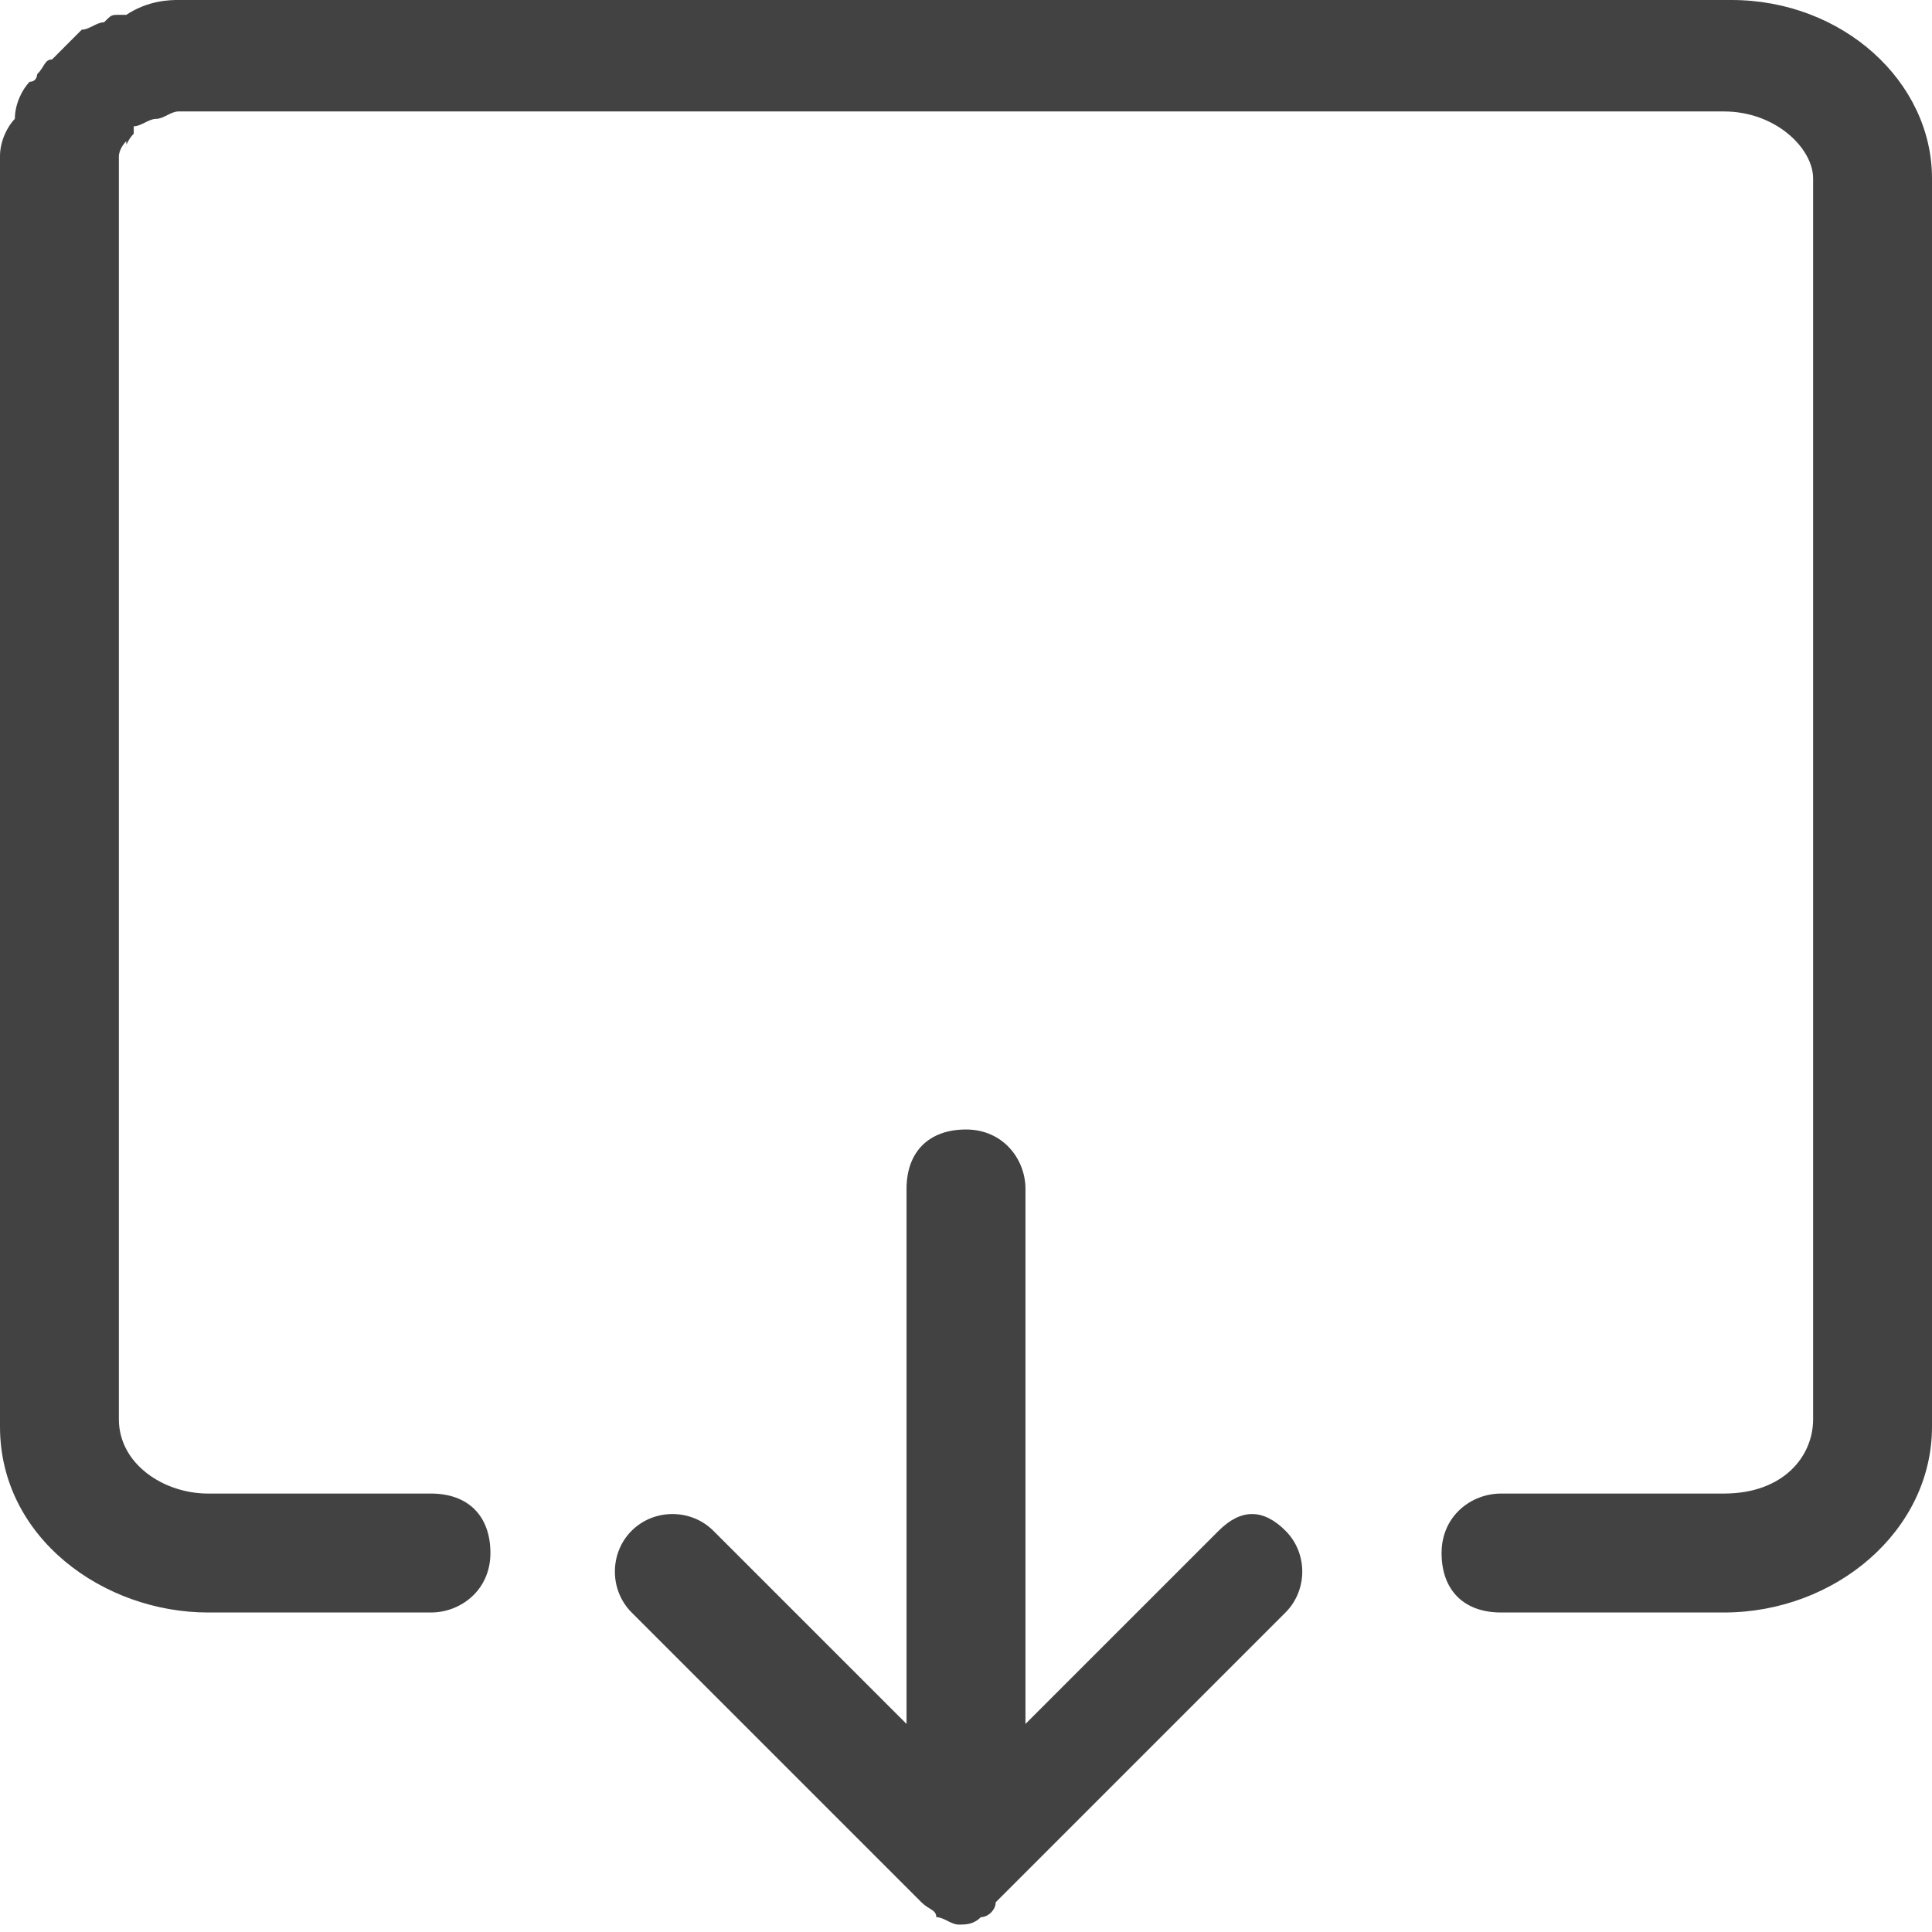
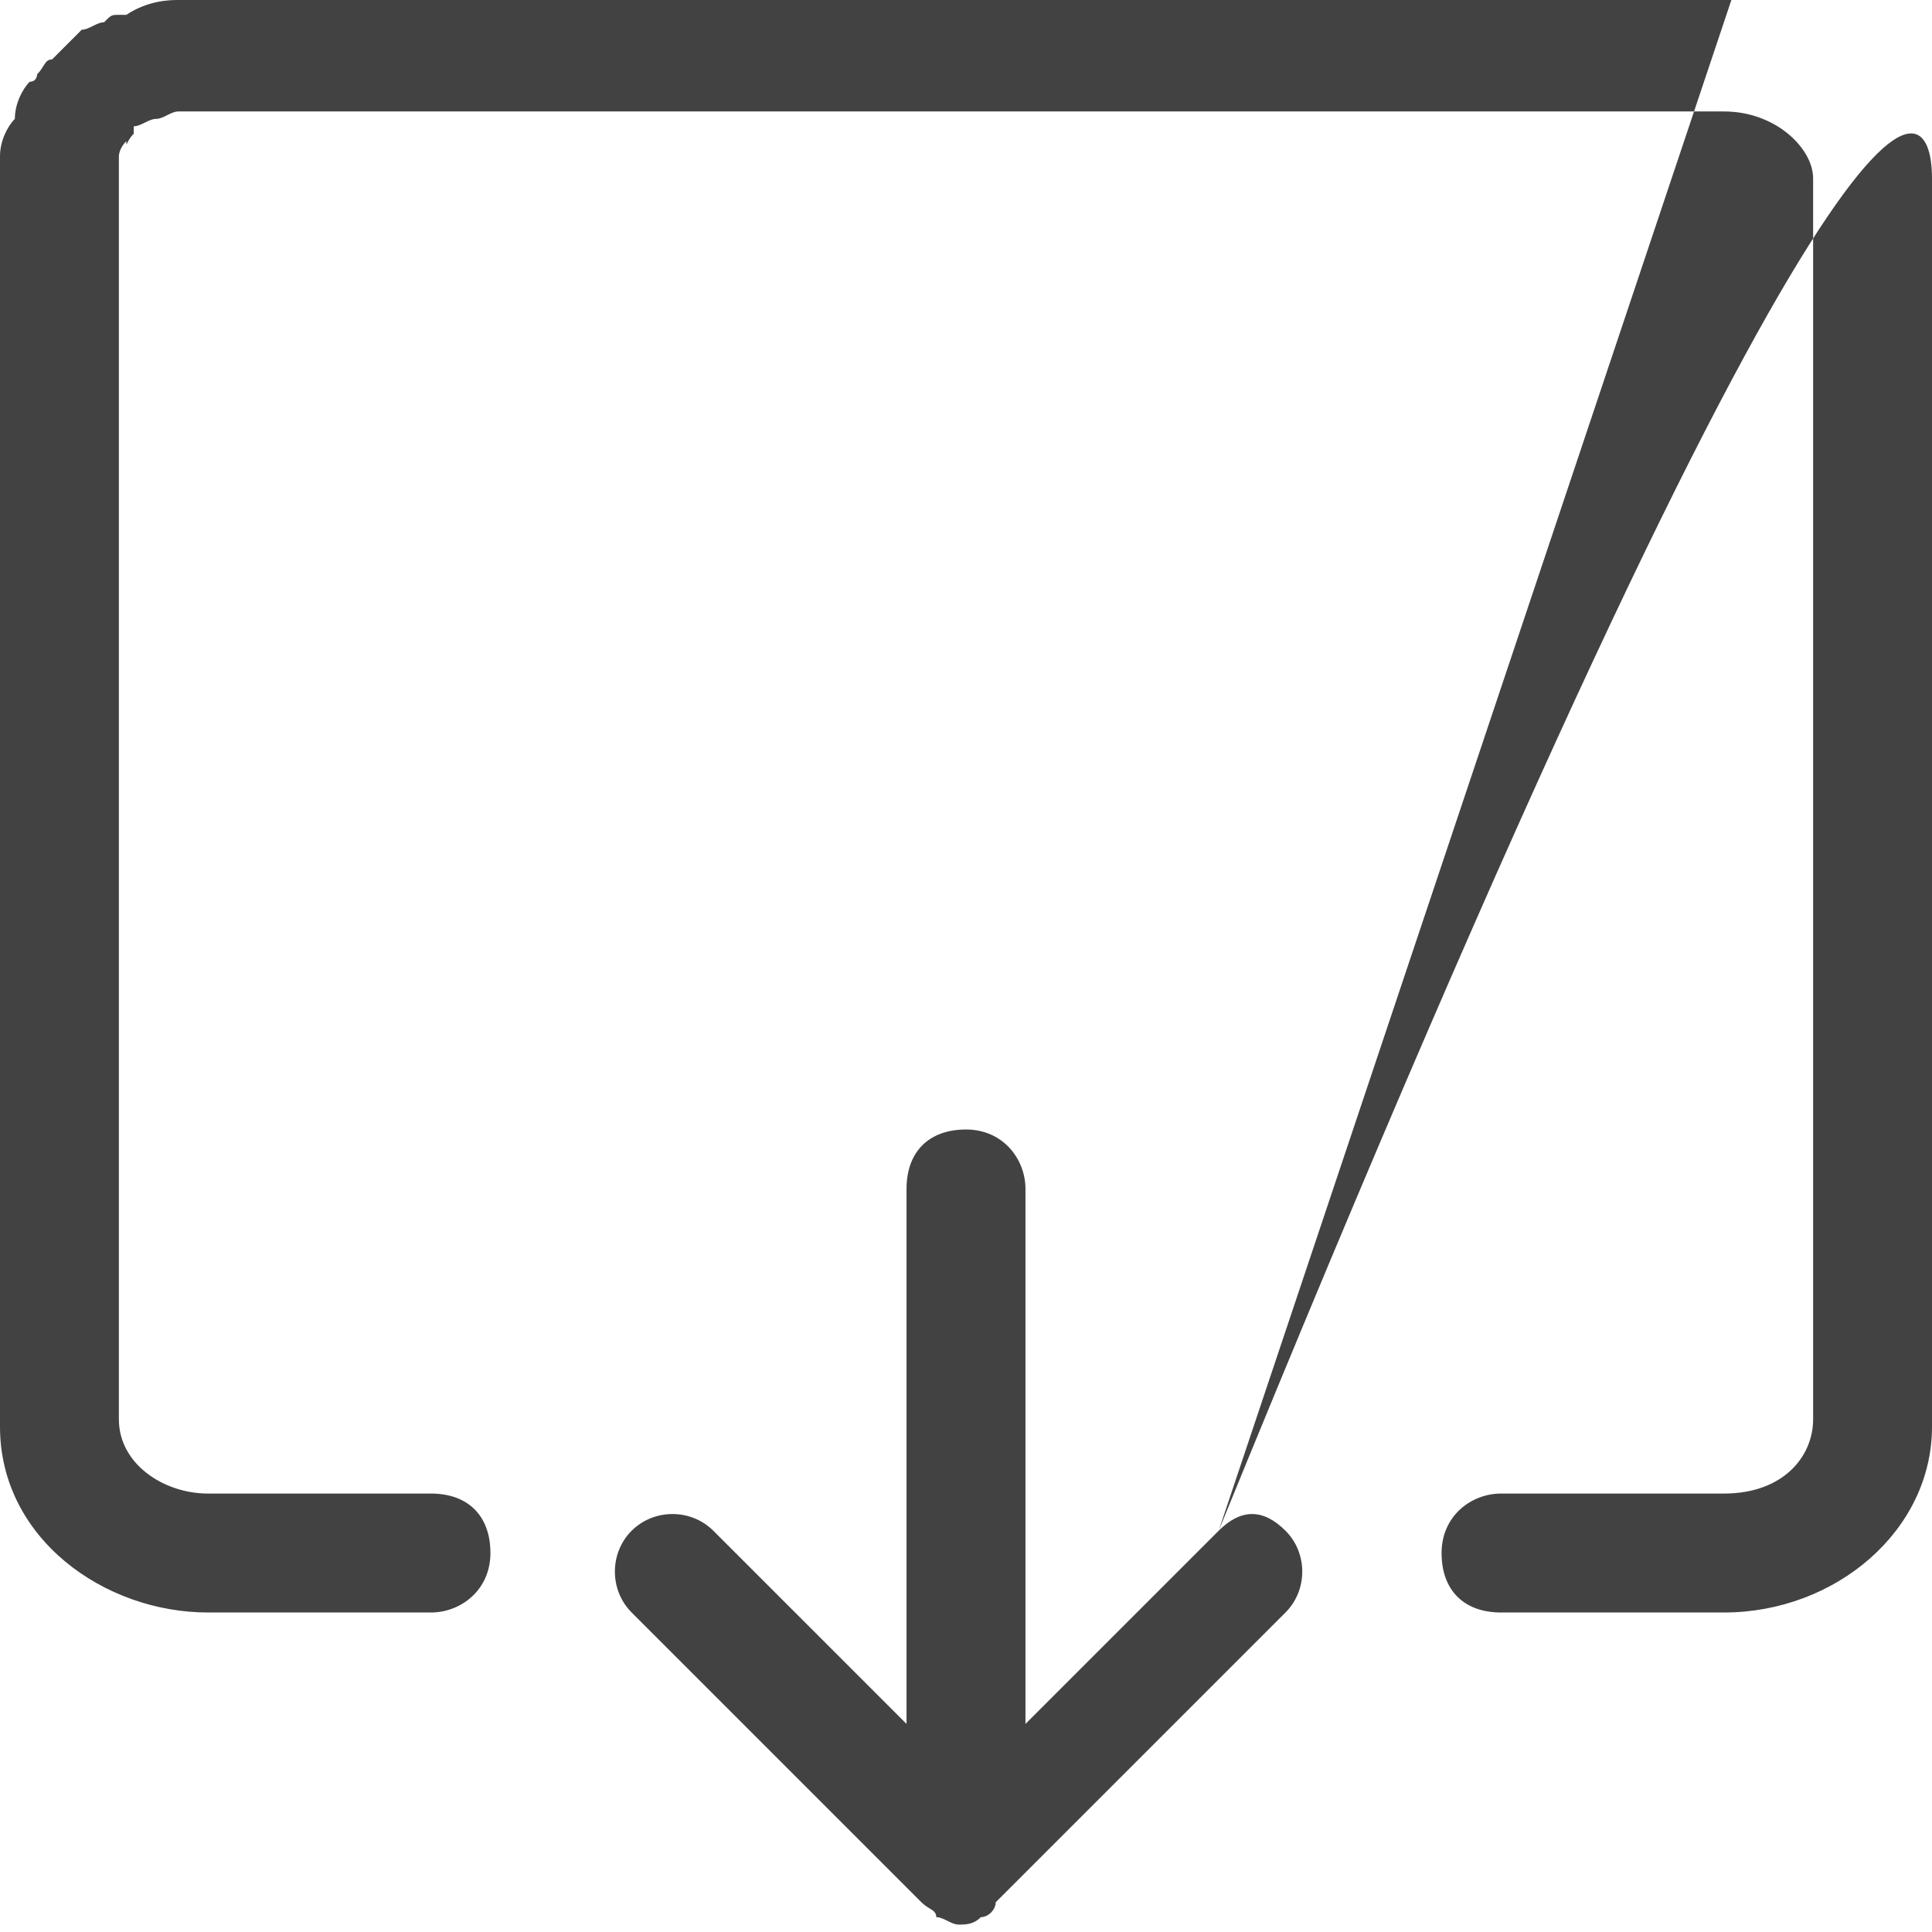
<svg xmlns="http://www.w3.org/2000/svg" width="64px" height="64px" viewBox="0 0 32 32" version="1.1">
  <title>path-1</title>
  <desc>Created with Sketch.</desc>
  <defs />
  <g id="Page-1" stroke="none" stroke-width="1" fill="none" fill-rule="evenodd">
-     <path d="M20.185,25.354 C20.554,24.985 20.923,24.985 21.292,25.354 C21.662,25.723 21.662,26.338 21.292,26.708 L16.492,31.508 C16.492,31.631 16.369,31.754 16.246,31.754 C16.123,31.877 16,31.877 15.877,31.877 C15.754,31.877 15.631,31.754 15.508,31.754 C15.508,31.631 15.385,31.631 15.262,31.508 L10.462,26.708 C10.092,26.338 10.092,25.723 10.462,25.354 C10.831,24.985 11.446,24.985 11.815,25.354 L15.015,28.554 L15.015,19.692 C15.015,19.077 15.385,18.708 16,18.708 C16.615,18.708 16.985,19.2 16.985,19.692 L16.985,28.554 L20.185,25.354 Z M28.677,0 C30.523,0 32,1.354 32,2.954 L32,23.631 C32,25.354 30.4,26.708 28.554,26.708 L24.862,26.708 C24.246,26.708 23.877,26.338 23.877,25.723 C23.877,25.108 24.369,24.738 24.862,24.738 L28.554,24.738 C29.538,24.738 30.031,24.123 30.031,23.508 L30.031,2.954 C30.031,2.462 29.415,1.846 28.554,1.846 L2.954,1.846 C2.831,1.846 2.708,1.969 2.585,1.969 C2.462,1.969 2.338,2.092 2.215,2.092 C2.215,2.215 2.215,2.215 2.215,2.215 C2.092,2.338 2.092,2.462 2.092,2.338 C1.969,2.462 1.969,2.585 1.969,2.585 L1.969,23.508 C1.969,24.246 2.708,24.738 3.446,24.738 L7.138,24.738 C7.754,24.738 8.123,25.108 8.123,25.723 C8.123,26.338 7.631,26.708 7.138,26.708 L3.446,26.708 C1.723,26.708 0,25.477 0,23.631 L0,2.585 C0,2.338 0.123,2.092 0.246,1.969 C0.246,1.723 0.369,1.477 0.492,1.354 C0.615,1.354 0.615,1.231 0.615,1.231 C0.738,1.108 0.738,0.985 0.862,0.985 L1.108,0.738 C1.231,0.615 1.354,0.492 1.354,0.492 C1.477,0.492 1.6,0.369 1.723,0.369 C1.846,0.246 1.846,0.246 1.969,0.246 C2.092,0.246 2.092,0.246 2.092,0.246 C2.462,0 2.831,0 2.954,0 L28.677,0 Z" id="path-1" fill="#424242" fill-rule="nonzero" />
+     <path d="M20.185,25.354 C20.554,24.985 20.923,24.985 21.292,25.354 C21.662,25.723 21.662,26.338 21.292,26.708 L16.492,31.508 C16.492,31.631 16.369,31.754 16.246,31.754 C16.123,31.877 16,31.877 15.877,31.877 C15.754,31.877 15.631,31.754 15.508,31.754 C15.508,31.631 15.385,31.631 15.262,31.508 L10.462,26.708 C10.092,26.338 10.092,25.723 10.462,25.354 C10.831,24.985 11.446,24.985 11.815,25.354 L15.015,28.554 L15.015,19.692 C15.015,19.077 15.385,18.708 16,18.708 C16.615,18.708 16.985,19.2 16.985,19.692 L16.985,28.554 L20.185,25.354 Z C30.523,0 32,1.354 32,2.954 L32,23.631 C32,25.354 30.4,26.708 28.554,26.708 L24.862,26.708 C24.246,26.708 23.877,26.338 23.877,25.723 C23.877,25.108 24.369,24.738 24.862,24.738 L28.554,24.738 C29.538,24.738 30.031,24.123 30.031,23.508 L30.031,2.954 C30.031,2.462 29.415,1.846 28.554,1.846 L2.954,1.846 C2.831,1.846 2.708,1.969 2.585,1.969 C2.462,1.969 2.338,2.092 2.215,2.092 C2.215,2.215 2.215,2.215 2.215,2.215 C2.092,2.338 2.092,2.462 2.092,2.338 C1.969,2.462 1.969,2.585 1.969,2.585 L1.969,23.508 C1.969,24.246 2.708,24.738 3.446,24.738 L7.138,24.738 C7.754,24.738 8.123,25.108 8.123,25.723 C8.123,26.338 7.631,26.708 7.138,26.708 L3.446,26.708 C1.723,26.708 0,25.477 0,23.631 L0,2.585 C0,2.338 0.123,2.092 0.246,1.969 C0.246,1.723 0.369,1.477 0.492,1.354 C0.615,1.354 0.615,1.231 0.615,1.231 C0.738,1.108 0.738,0.985 0.862,0.985 L1.108,0.738 C1.231,0.615 1.354,0.492 1.354,0.492 C1.477,0.492 1.6,0.369 1.723,0.369 C1.846,0.246 1.846,0.246 1.969,0.246 C2.092,0.246 2.092,0.246 2.092,0.246 C2.462,0 2.831,0 2.954,0 L28.677,0 Z" id="path-1" fill="#424242" fill-rule="nonzero" />
  </g>
</svg>